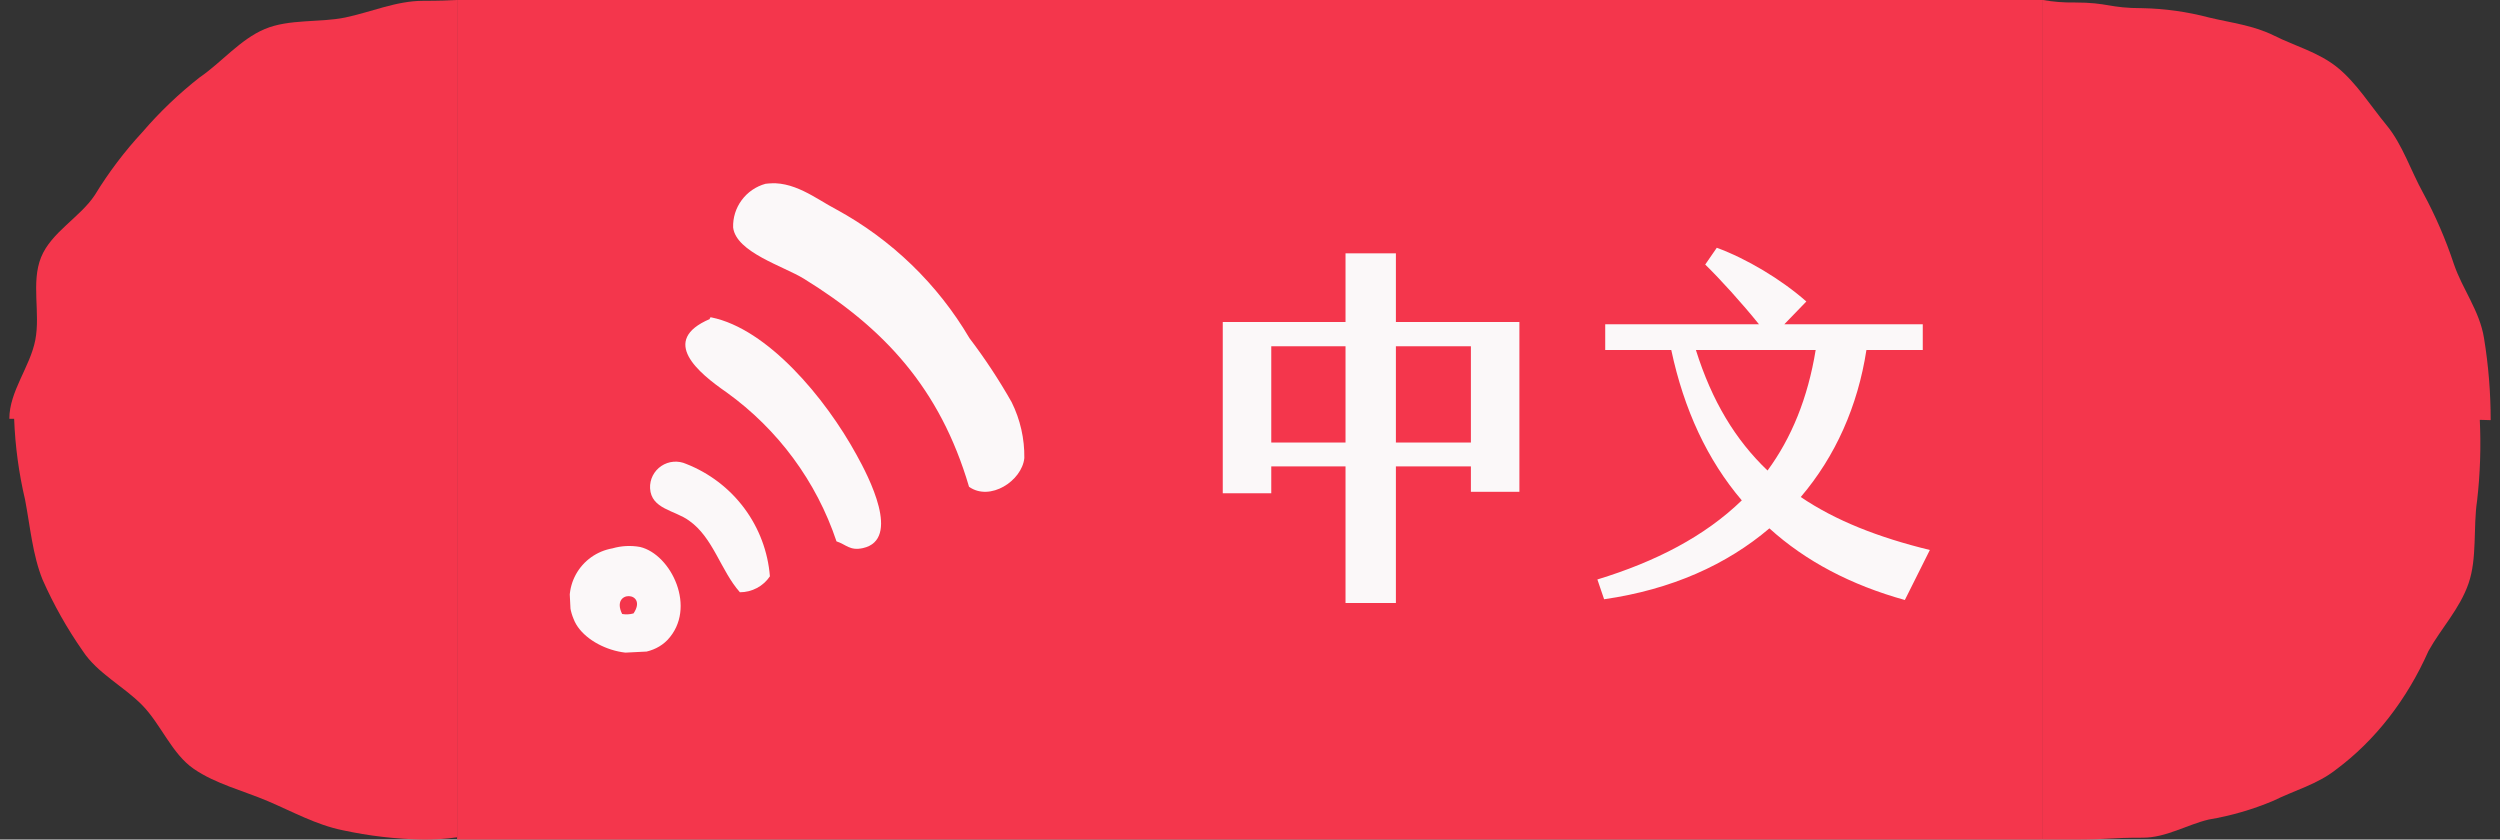
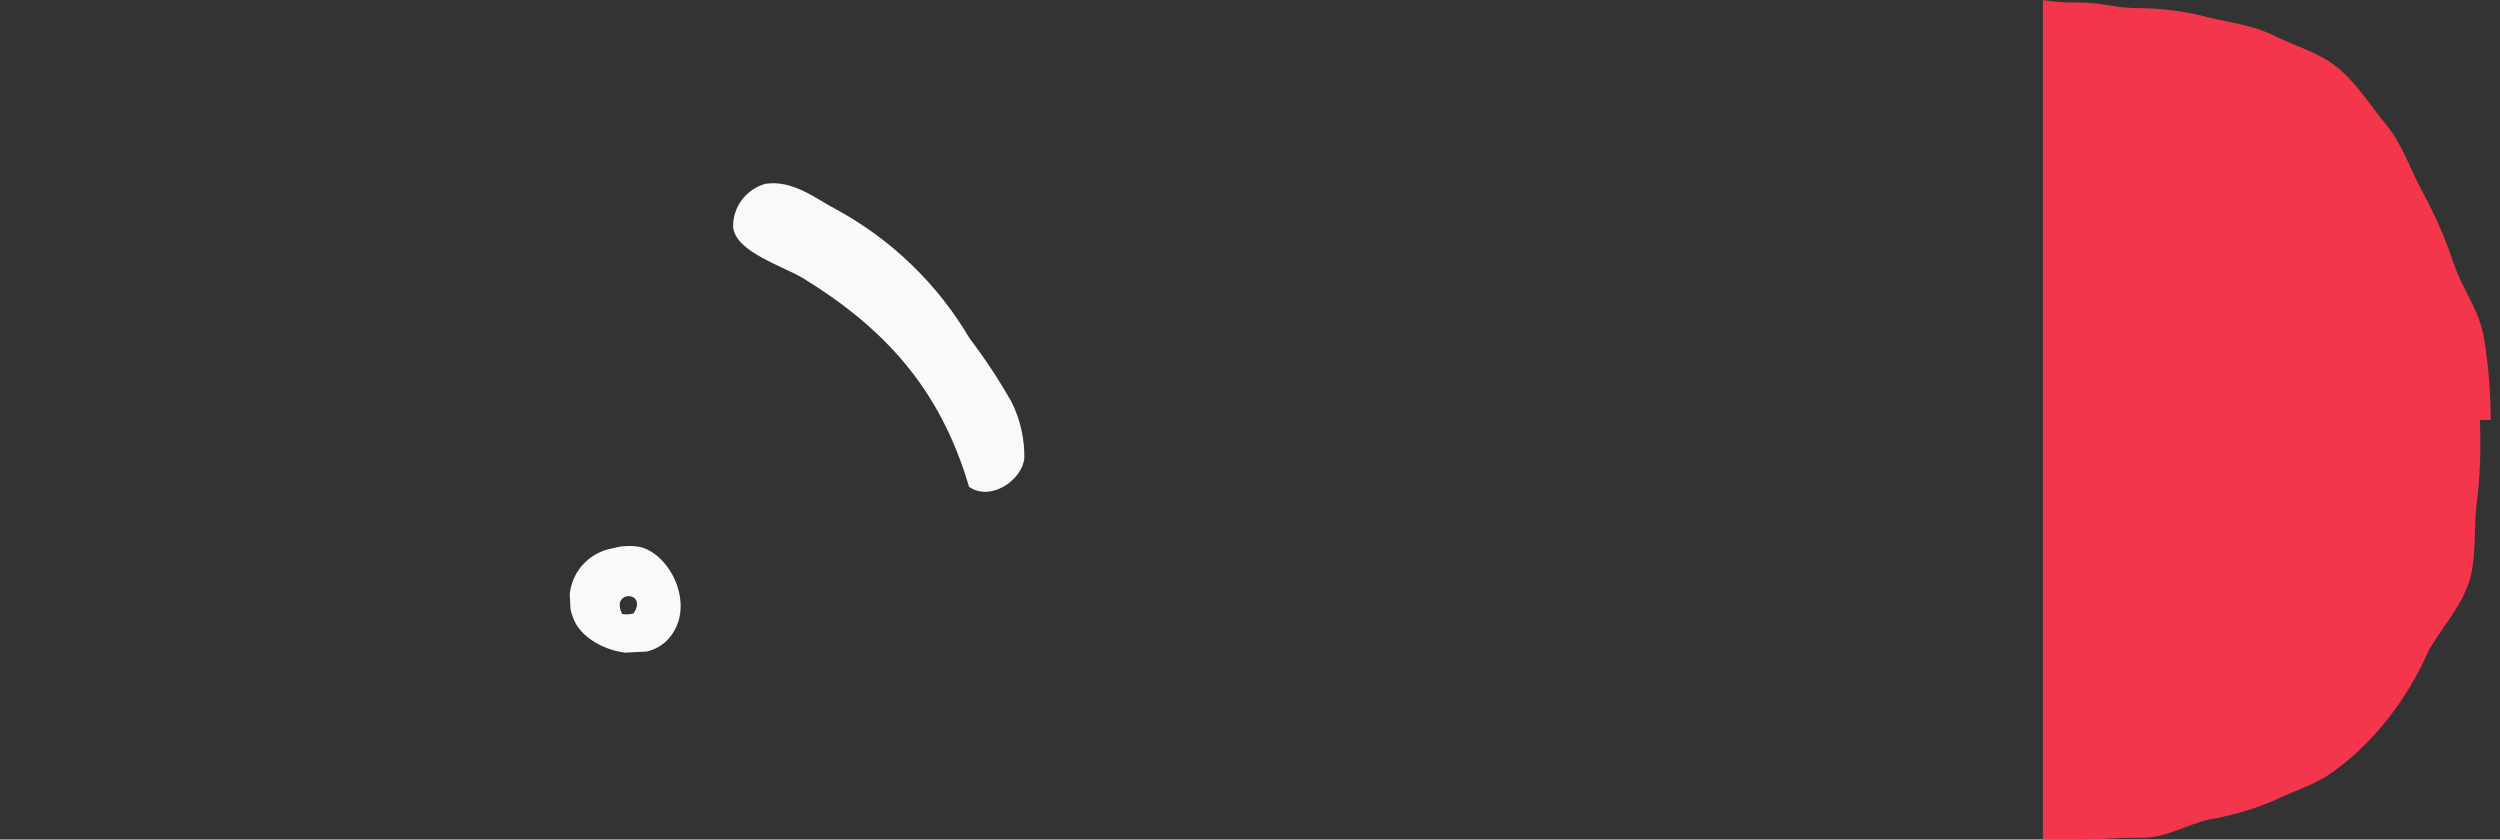
<svg xmlns="http://www.w3.org/2000/svg" width="134" height="45" viewBox="0 0 134 45" fill="none">
  <rect x="0" y="0" width="134" height="45" fill="#333333" stroke="none" />
-   <path d="M22.677 0.044C21.237 0.044 19.855 0.66 18.495 0.94C17.134 1.22 15.505 1.006 14.194 1.555C12.882 2.105 11.871 3.347 10.699 4.15C9.584 5.023 8.556 6.006 7.629 7.085C6.674 8.117 5.822 9.243 5.086 10.449C4.306 11.641 2.753 12.438 2.204 13.785C1.656 15.132 2.172 16.786 1.892 18.226C1.613 19.666 0.5 20.974 0.5 22.447H0.758C0.813 23.909 1.009 25.362 1.344 26.784C1.618 28.218 1.747 29.752 2.285 31.077C2.879 32.416 3.599 33.694 4.435 34.891C5.226 36.095 6.629 36.782 7.629 37.804C8.629 38.827 9.21 40.404 10.387 41.212C11.565 42.02 13.032 42.377 14.35 42.938C15.667 43.498 16.952 44.213 18.36 44.499C19.775 44.806 21.215 44.974 22.661 44.999C23.276 45.007 23.891 44.967 24.5 44.878V0C24.07 0.022 23.554 0.044 22.677 0.044Z" fill="#F4364C" />
-   <rect width="85" height="45" transform="translate(24.5)" fill="#F4364C" />
  <g clip-path="url(#clip0_1173_1090)">
    <g clip-path="url(#clip1_1173_1090)">
      <path fill-rule="evenodd" clip-rule="evenodd" d="M54.225 21.558C53.55 20.366 52.795 19.22 51.965 18.128C50.256 15.223 47.783 12.834 44.811 11.217C43.744 10.663 42.505 9.63 41.032 9.851C40.52 9.992 40.071 10.3 39.756 10.725C39.441 11.15 39.279 11.667 39.296 12.194C39.455 13.521 41.997 14.267 43.088 14.939C47.366 17.577 50.384 20.794 51.94 26.091C53.065 26.891 54.78 25.773 54.904 24.552C54.919 23.515 54.686 22.489 54.225 21.558Z" fill="#FBF8F9" />
-       <path fill-rule="evenodd" clip-rule="evenodd" d="M38.129 17.012C38.074 17.014 38.027 17.017 38.05 17.098C35.326 18.257 37.444 19.991 38.944 21.03C41.701 23.014 43.762 25.808 44.836 29.017C45.354 29.184 45.548 29.534 46.254 29.378C48.317 28.916 46.552 25.534 45.91 24.379C44.234 21.316 41.137 17.624 38.129 17.012Z" fill="#FBF8F9" />
-       <path fill-rule="evenodd" clip-rule="evenodd" d="M36.781 24.866C36.567 24.77 36.332 24.73 36.098 24.749C35.864 24.769 35.639 24.848 35.444 24.979C35.25 25.11 35.093 25.288 34.987 25.497C34.882 25.705 34.833 25.937 34.844 26.17C34.9 27.29 36.173 27.346 36.934 27.906C38.232 28.816 38.627 30.582 39.659 31.745C39.977 31.745 40.291 31.667 40.571 31.518C40.852 31.369 41.091 31.154 41.267 30.891C41.162 29.57 40.686 28.305 39.893 27.24C39.1 26.175 38.022 25.353 36.781 24.866Z" fill="#FBF8F9" />
      <path fill-rule="evenodd" clip-rule="evenodd" d="M34.307 29.317C33.814 29.227 33.307 29.253 32.827 29.392C32.416 29.464 32.026 29.627 31.687 29.868C31.348 30.11 31.068 30.425 30.868 30.788C30.668 31.152 30.553 31.556 30.532 31.97C30.511 32.384 30.584 32.797 30.745 33.178C31.334 34.741 34.362 35.758 35.773 34.306C37.384 32.605 35.977 29.712 34.307 29.317ZM33.957 32.879C33.759 32.935 33.55 32.945 33.347 32.91C32.696 31.589 34.76 31.688 33.957 32.879Z" fill="#FBF8F9" />
    </g>
  </g>
-   <path d="M72.12 32.32H74.82V25H78.84V26.36H81.44V17.26H74.82V13.58H72.12V17.26H65.54V26.44H68.14V25H72.12V32.32ZM68.14 23.72V18.56H72.12V23.72H68.14ZM74.82 23.72V18.56H78.84V23.72H74.82ZM103.44 29.48C100.66 28.8 98.38 27.9 96.52 26.64C98.38 24.46 99.58 21.76 100.04 18.76H103.06V17.38H95.64L96.82 16.16C95.46 14.96 93.6 13.86 92.02 13.28L91.4 14.18C92.2 14.96 93.38 16.26 94.28 17.38H86.04V18.76H89.58C90.26 21.96 91.52 24.66 93.36 26.82C91.38 28.74 88.76 30.1 85.62 31.06L85.98 32.12C89.6 31.6 92.56 30.26 94.84 28.32C96.78 30.08 99.22 31.36 102.1 32.16L103.44 29.48ZM97.32 18.76C96.9 21.34 96.02 23.48 94.74 25.22C93.02 23.58 91.76 21.5 90.9 18.76H97.32Z" fill="#FBF8F9" />
  <path d="M133.5 22.52C133.5 21.041 133.38 19.567 133.142 18.117C132.908 16.66 131.985 15.498 131.53 14.159C131.089 12.831 130.539 11.559 129.89 10.362C129.215 9.145 128.774 7.744 127.92 6.71C127.066 5.676 126.299 4.436 125.289 3.619C124.278 2.802 123.034 2.479 121.909 1.918C120.784 1.356 119.613 1.229 118.405 0.939C117.239 0.632 116.052 0.464 114.859 0.439C113.022 0.439 113.022 0.133 111.185 0.133C110.622 0.143 110.058 0.098 109.5 0V45C109.918 45 110.368 45 111.19 45C113.027 45 113.027 44.9 114.864 44.9C116.095 44.9 117.22 44.205 118.386 43.927C119.567 43.731 120.728 43.394 121.854 42.921C122.974 42.365 124.205 42.043 125.206 41.253C127.296 39.704 129.008 37.509 130.166 34.894C130.836 33.688 131.847 32.631 132.315 31.269C132.784 29.907 132.554 28.29 132.774 26.822C132.938 25.391 132.985 23.945 132.917 22.503L133.5 22.52Z" fill="#F4364C" />
  <defs>
    <clipPath id="clip0_1173_1090">
      <rect width="26" height="26" fill="white" transform="translate(29.5 9.5)" />
    </clipPath>
    <clipPath id="clip1_1173_1090">
      <rect width="24.729" height="24.729" fill="white" transform="translate(29.46 10.425) rotate(-2.883)" />
    </clipPath>
  </defs>
</svg>